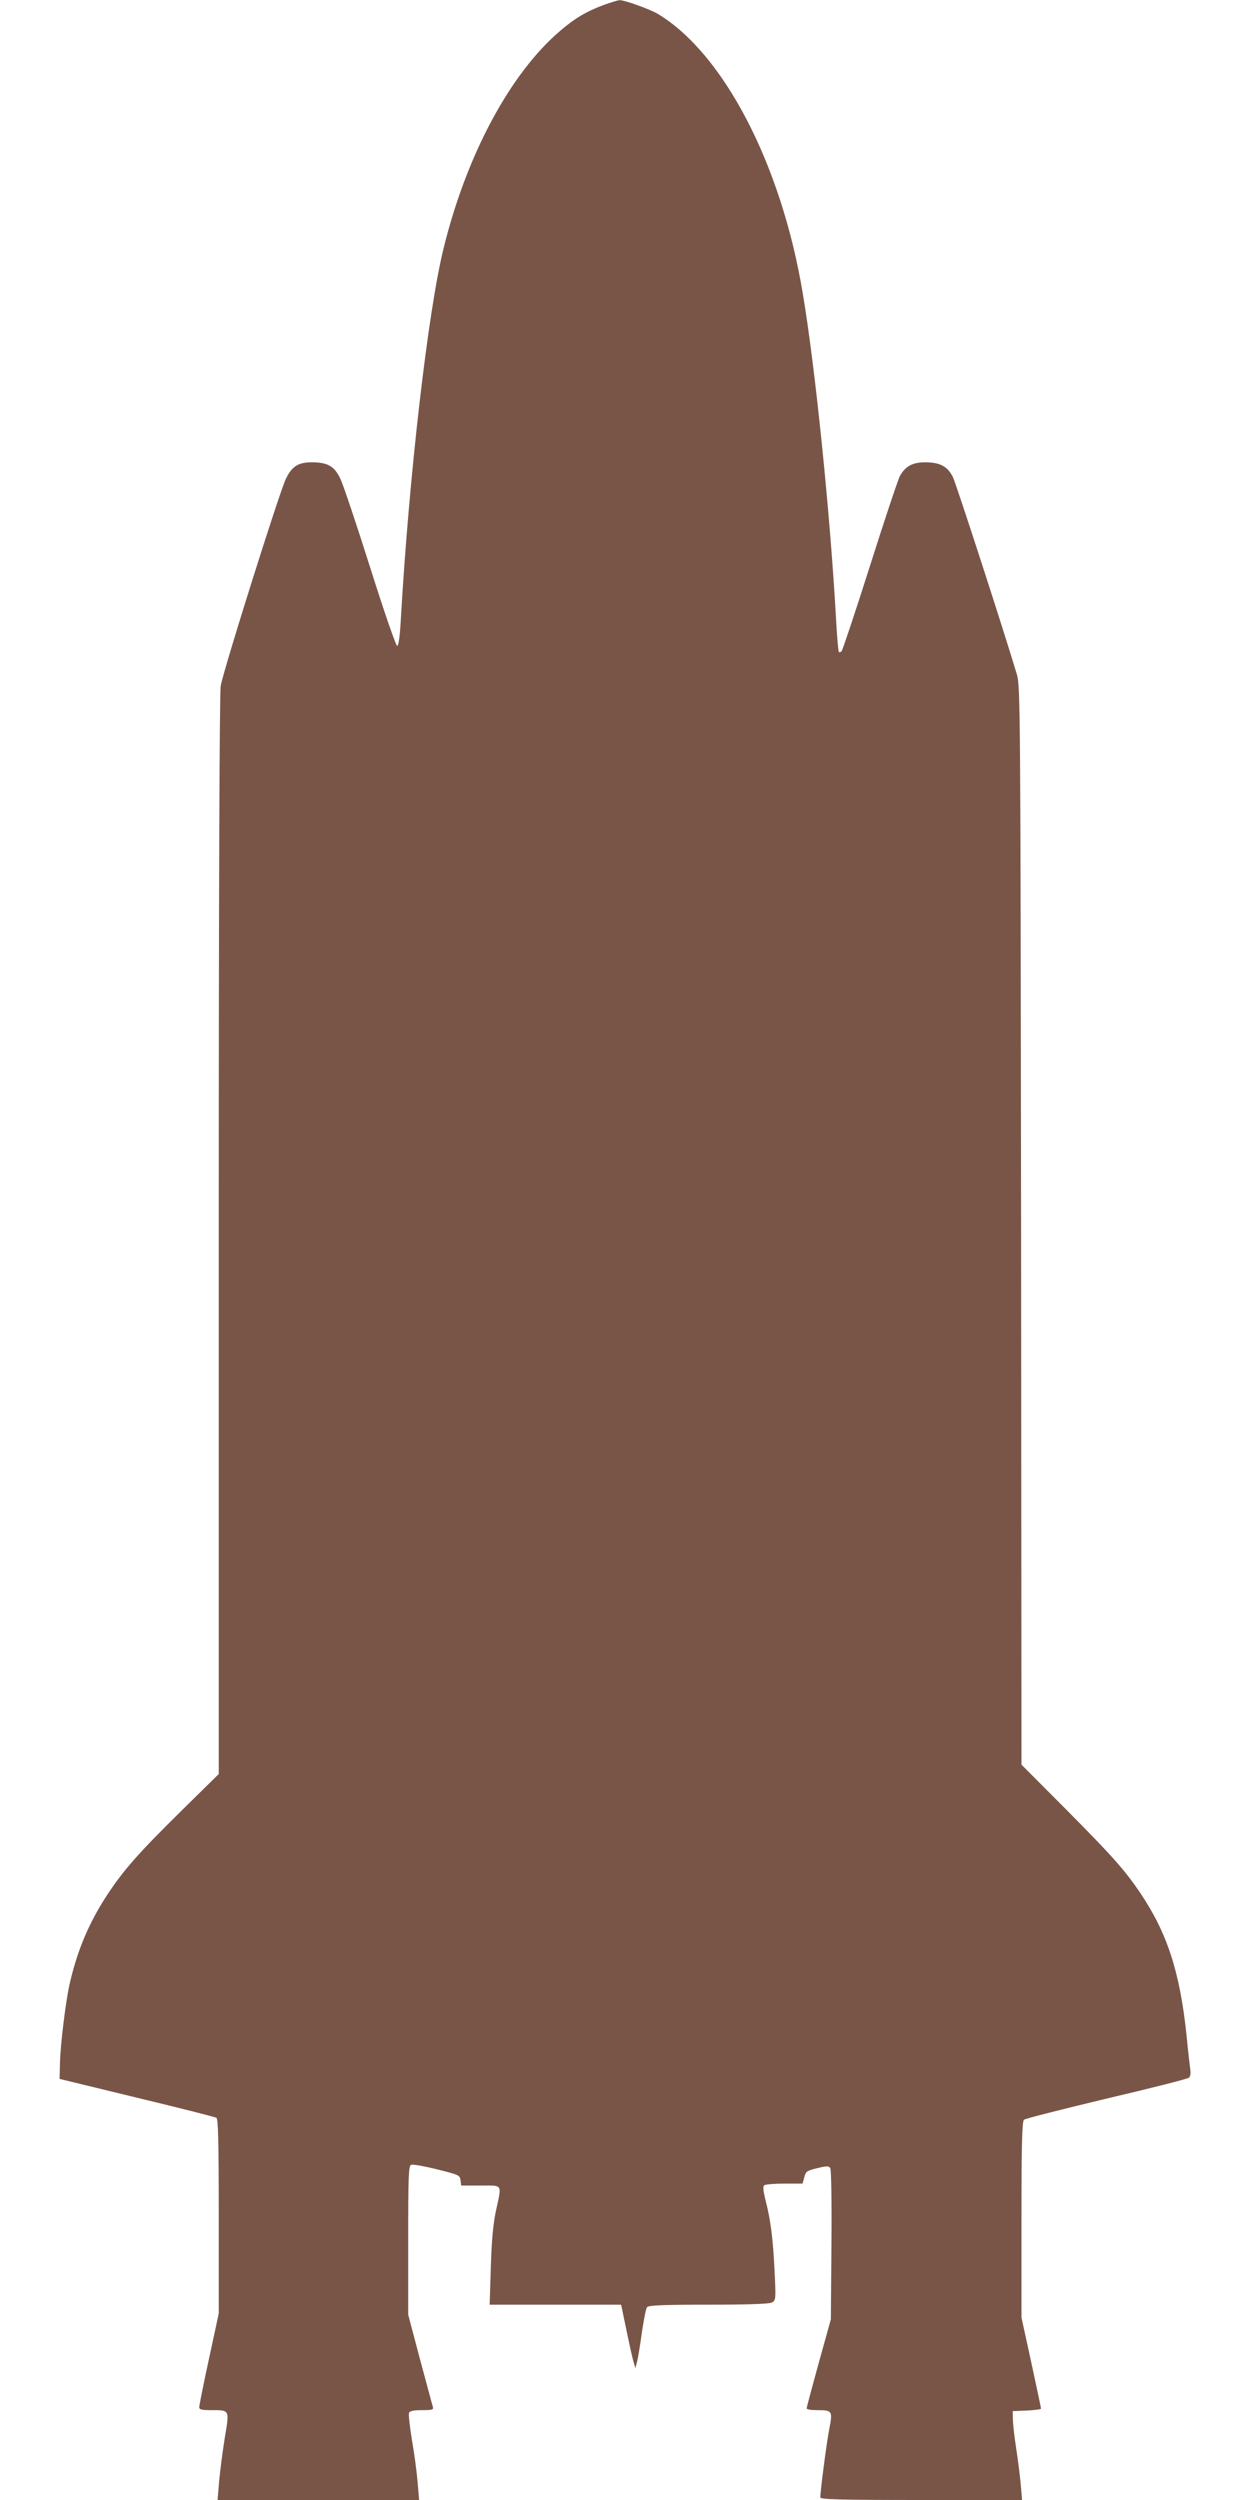
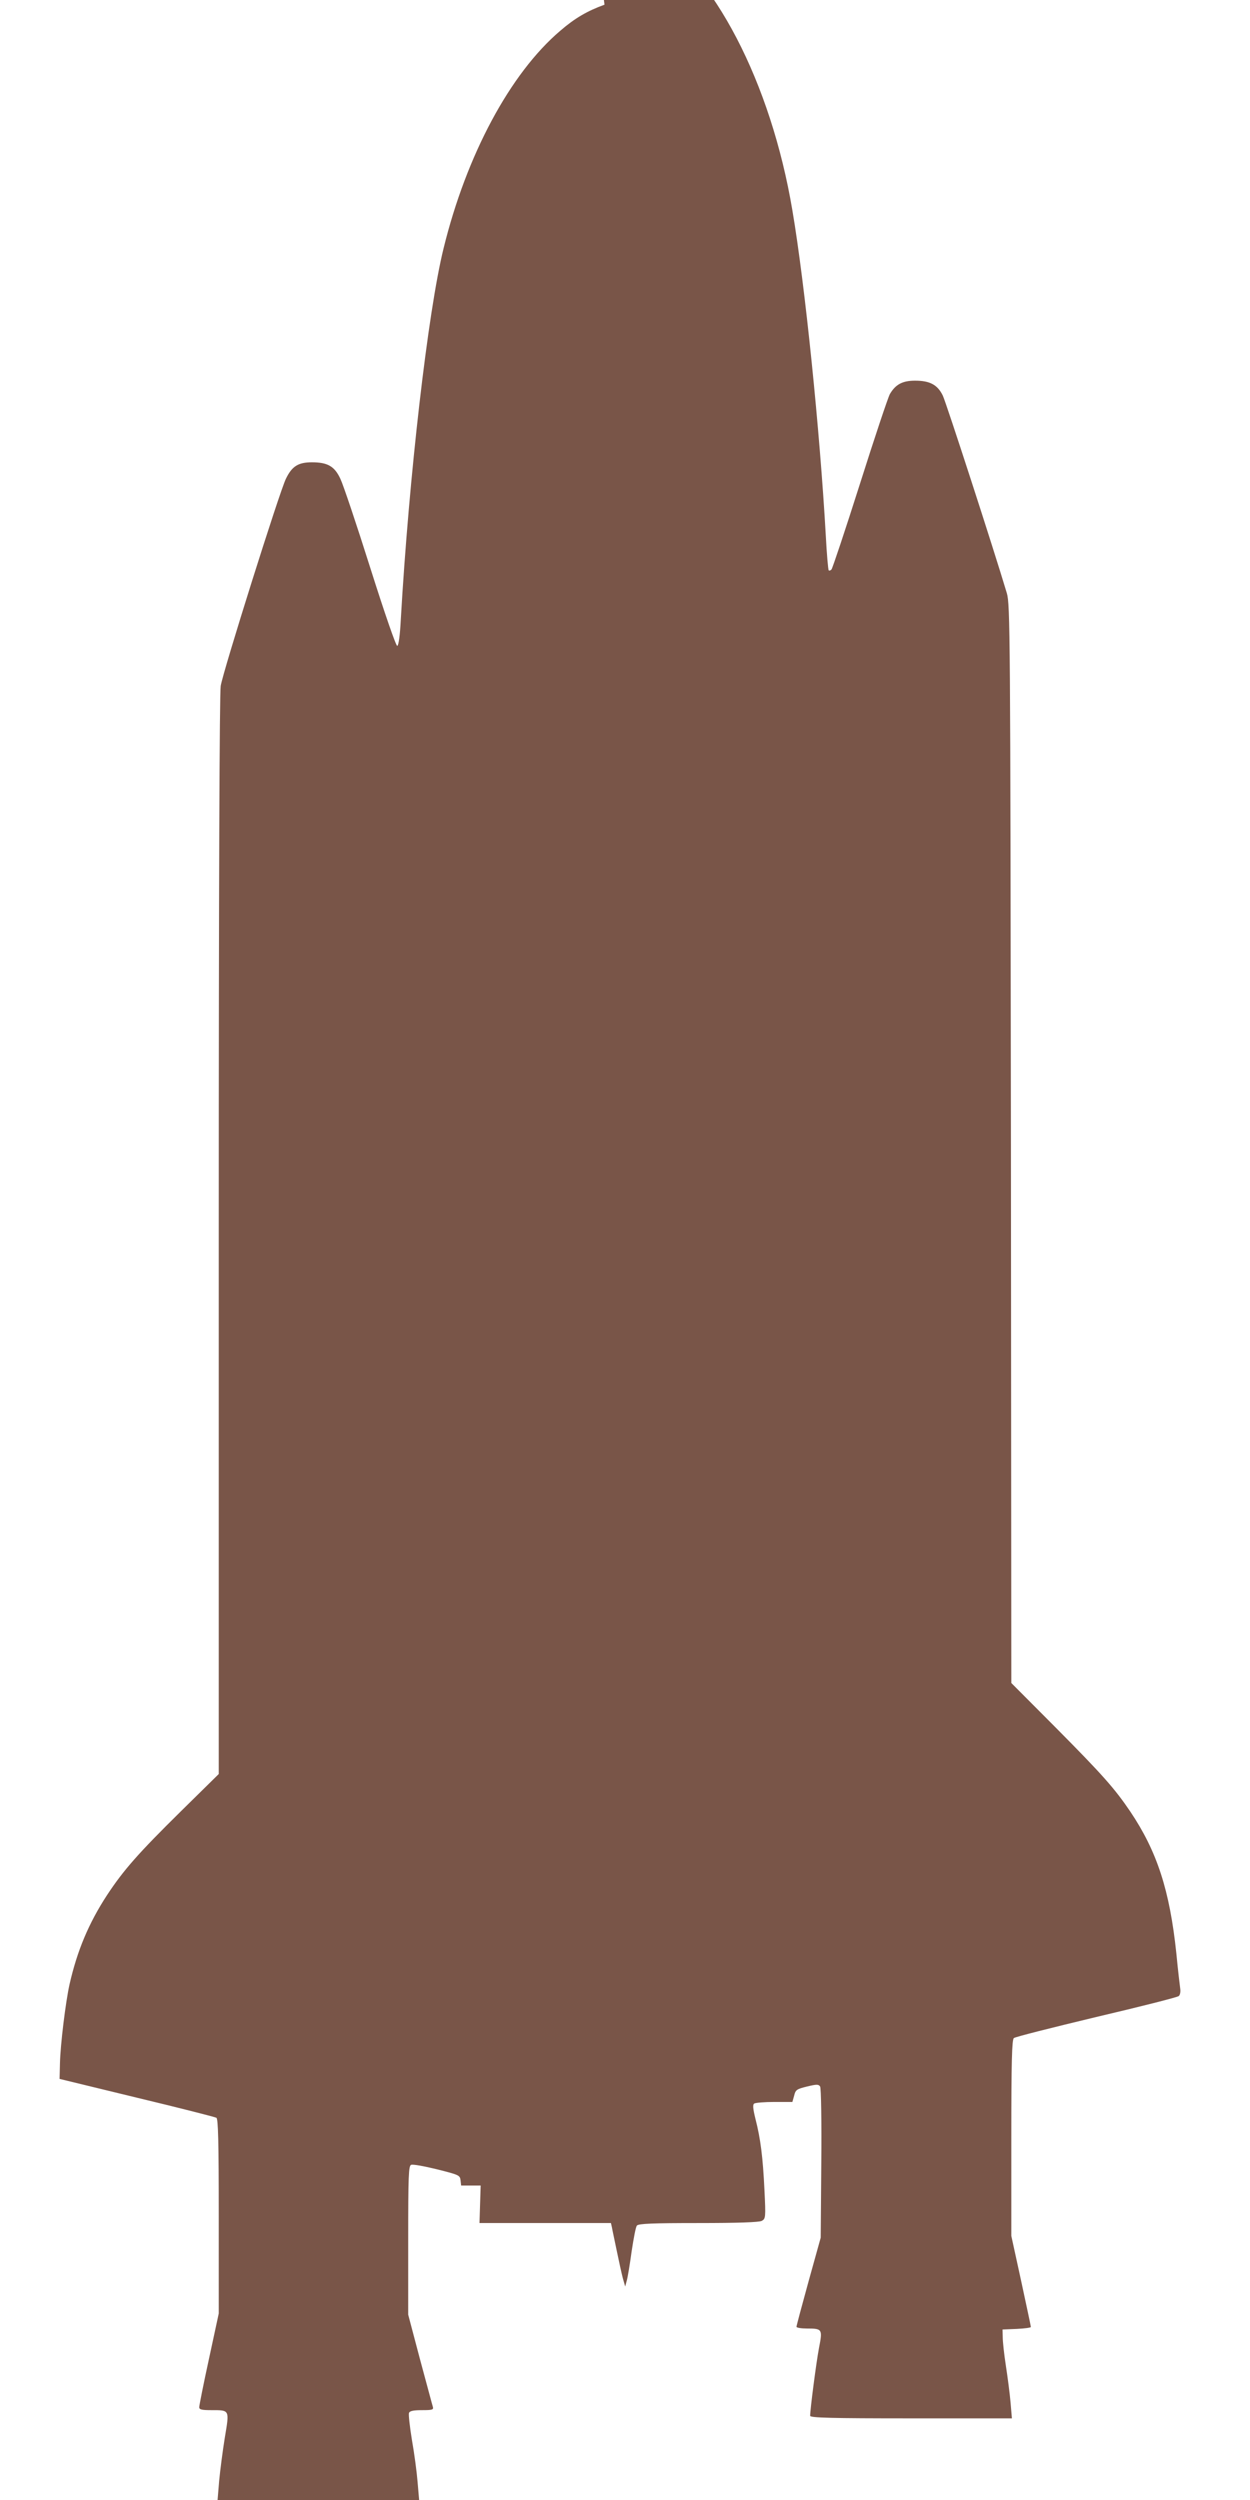
<svg xmlns="http://www.w3.org/2000/svg" version="1.0" width="640pt" height="1280pt" viewBox="0 0 640 1280" preserveAspectRatio="xMidYMid meet">
  <g transform="translate(0,1280) scale(0.1,-0.1)" fill="#795548" stroke="none">
-     <path d="M3095 12776 c-88 -32 -152 -69 -227 -134 -256 -218 -480 -636 -597 -1114 -80 -324 -177 -1168 -219 -1902 -4 -78 -11 -131 -18 -133 -6 -2 -63 162 -138 399 -70 222 -139 427 -153 456 -30 65 -66 85 -146 85 -70 0 -102 -20 -133 -84 -32 -64 -322 -986 -334 -1061 -6 -42 -10 -982 -10 -2817 l0 -2754 -194 -191 c-218 -215 -293 -300 -378 -429 -94 -144 -153 -285 -192 -457 -20 -90 -47 -309 -49 -405 l-2 -79 395 -96 c217 -52 401 -99 408 -103 9 -6 12 -119 12 -505 l0 -497 -50 -232 c-28 -128 -50 -240 -50 -248 0 -12 13 -15 63 -15 94 0 92 3 68 -141 -11 -68 -24 -168 -29 -222 l-8 -97 516 0 516 0 -8 93 c-4 50 -17 148 -29 215 -11 68 -18 130 -15 138 4 10 23 14 66 14 54 0 61 2 56 18 -3 9 -32 119 -66 244 l-60 227 0 381 c0 331 2 381 15 386 8 4 68 -7 133 -23 111 -28 117 -30 120 -56 l3 -27 100 0 c115 0 109 11 78 -130 -14 -67 -22 -151 -26 -288 l-6 -192 336 0 337 0 5 -22 c2 -13 14 -67 25 -121 11 -54 25 -117 31 -140 l12 -42 8 30 c5 17 16 84 25 150 10 66 21 126 27 132 7 10 82 13 314 13 204 0 311 4 325 11 20 11 21 16 14 158 -8 168 -20 263 -46 364 -13 53 -15 74 -6 79 6 4 52 8 103 8 l92 0 9 32 c7 30 13 34 66 47 50 12 59 12 67 0 5 -8 8 -176 6 -394 l-3 -380 -62 -223 c-34 -123 -62 -228 -62 -233 0 -5 24 -9 53 -9 80 0 81 -3 62 -101 -14 -74 -45 -313 -45 -346 0 -10 109 -13 516 -13 l517 0 -7 82 c-4 46 -15 130 -24 188 -9 58 -16 123 -16 145 l-1 40 73 3 c39 2 72 6 72 10 0 5 -23 111 -50 237 l-50 229 0 502 c0 389 3 504 13 511 6 6 197 54 422 108 226 53 415 101 422 107 7 5 10 22 8 36 -2 15 -12 97 -20 182 -34 324 -99 523 -236 727 -80 118 -141 187 -380 428 l-229 230 -2 2760 c-3 2621 -4 2763 -21 2820 -68 228 -311 977 -328 1012 -27 55 -66 76 -142 76 -64 0 -100 -19 -129 -69 -9 -16 -78 -222 -153 -459 -75 -236 -141 -434 -146 -439 -5 -5 -11 -7 -14 -4 -3 3 -10 84 -15 179 -30 532 -106 1282 -171 1664 -110 655 -404 1221 -741 1424 -41 24 -173 72 -197 70 -9 -1 -43 -11 -76 -23z" />
+     <path d="M3095 12776 c-88 -32 -152 -69 -227 -134 -256 -218 -480 -636 -597 -1114 -80 -324 -177 -1168 -219 -1902 -4 -78 -11 -131 -18 -133 -6 -2 -63 162 -138 399 -70 222 -139 427 -153 456 -30 65 -66 85 -146 85 -70 0 -102 -20 -133 -84 -32 -64 -322 -986 -334 -1061 -6 -42 -10 -982 -10 -2817 l0 -2754 -194 -191 c-218 -215 -293 -300 -378 -429 -94 -144 -153 -285 -192 -457 -20 -90 -47 -309 -49 -405 l-2 -79 395 -96 c217 -52 401 -99 408 -103 9 -6 12 -119 12 -505 l0 -497 -50 -232 c-28 -128 -50 -240 -50 -248 0 -12 13 -15 63 -15 94 0 92 3 68 -141 -11 -68 -24 -168 -29 -222 l-8 -97 516 0 516 0 -8 93 c-4 50 -17 148 -29 215 -11 68 -18 130 -15 138 4 10 23 14 66 14 54 0 61 2 56 18 -3 9 -32 119 -66 244 l-60 227 0 381 c0 331 2 381 15 386 8 4 68 -7 133 -23 111 -28 117 -30 120 -56 l3 -27 100 0 l-6 -192 336 0 337 0 5 -22 c2 -13 14 -67 25 -121 11 -54 25 -117 31 -140 l12 -42 8 30 c5 17 16 84 25 150 10 66 21 126 27 132 7 10 82 13 314 13 204 0 311 4 325 11 20 11 21 16 14 158 -8 168 -20 263 -46 364 -13 53 -15 74 -6 79 6 4 52 8 103 8 l92 0 9 32 c7 30 13 34 66 47 50 12 59 12 67 0 5 -8 8 -176 6 -394 l-3 -380 -62 -223 c-34 -123 -62 -228 -62 -233 0 -5 24 -9 53 -9 80 0 81 -3 62 -101 -14 -74 -45 -313 -45 -346 0 -10 109 -13 516 -13 l517 0 -7 82 c-4 46 -15 130 -24 188 -9 58 -16 123 -16 145 l-1 40 73 3 c39 2 72 6 72 10 0 5 -23 111 -50 237 l-50 229 0 502 c0 389 3 504 13 511 6 6 197 54 422 108 226 53 415 101 422 107 7 5 10 22 8 36 -2 15 -12 97 -20 182 -34 324 -99 523 -236 727 -80 118 -141 187 -380 428 l-229 230 -2 2760 c-3 2621 -4 2763 -21 2820 -68 228 -311 977 -328 1012 -27 55 -66 76 -142 76 -64 0 -100 -19 -129 -69 -9 -16 -78 -222 -153 -459 -75 -236 -141 -434 -146 -439 -5 -5 -11 -7 -14 -4 -3 3 -10 84 -15 179 -30 532 -106 1282 -171 1664 -110 655 -404 1221 -741 1424 -41 24 -173 72 -197 70 -9 -1 -43 -11 -76 -23z" />
  </g>
</svg>